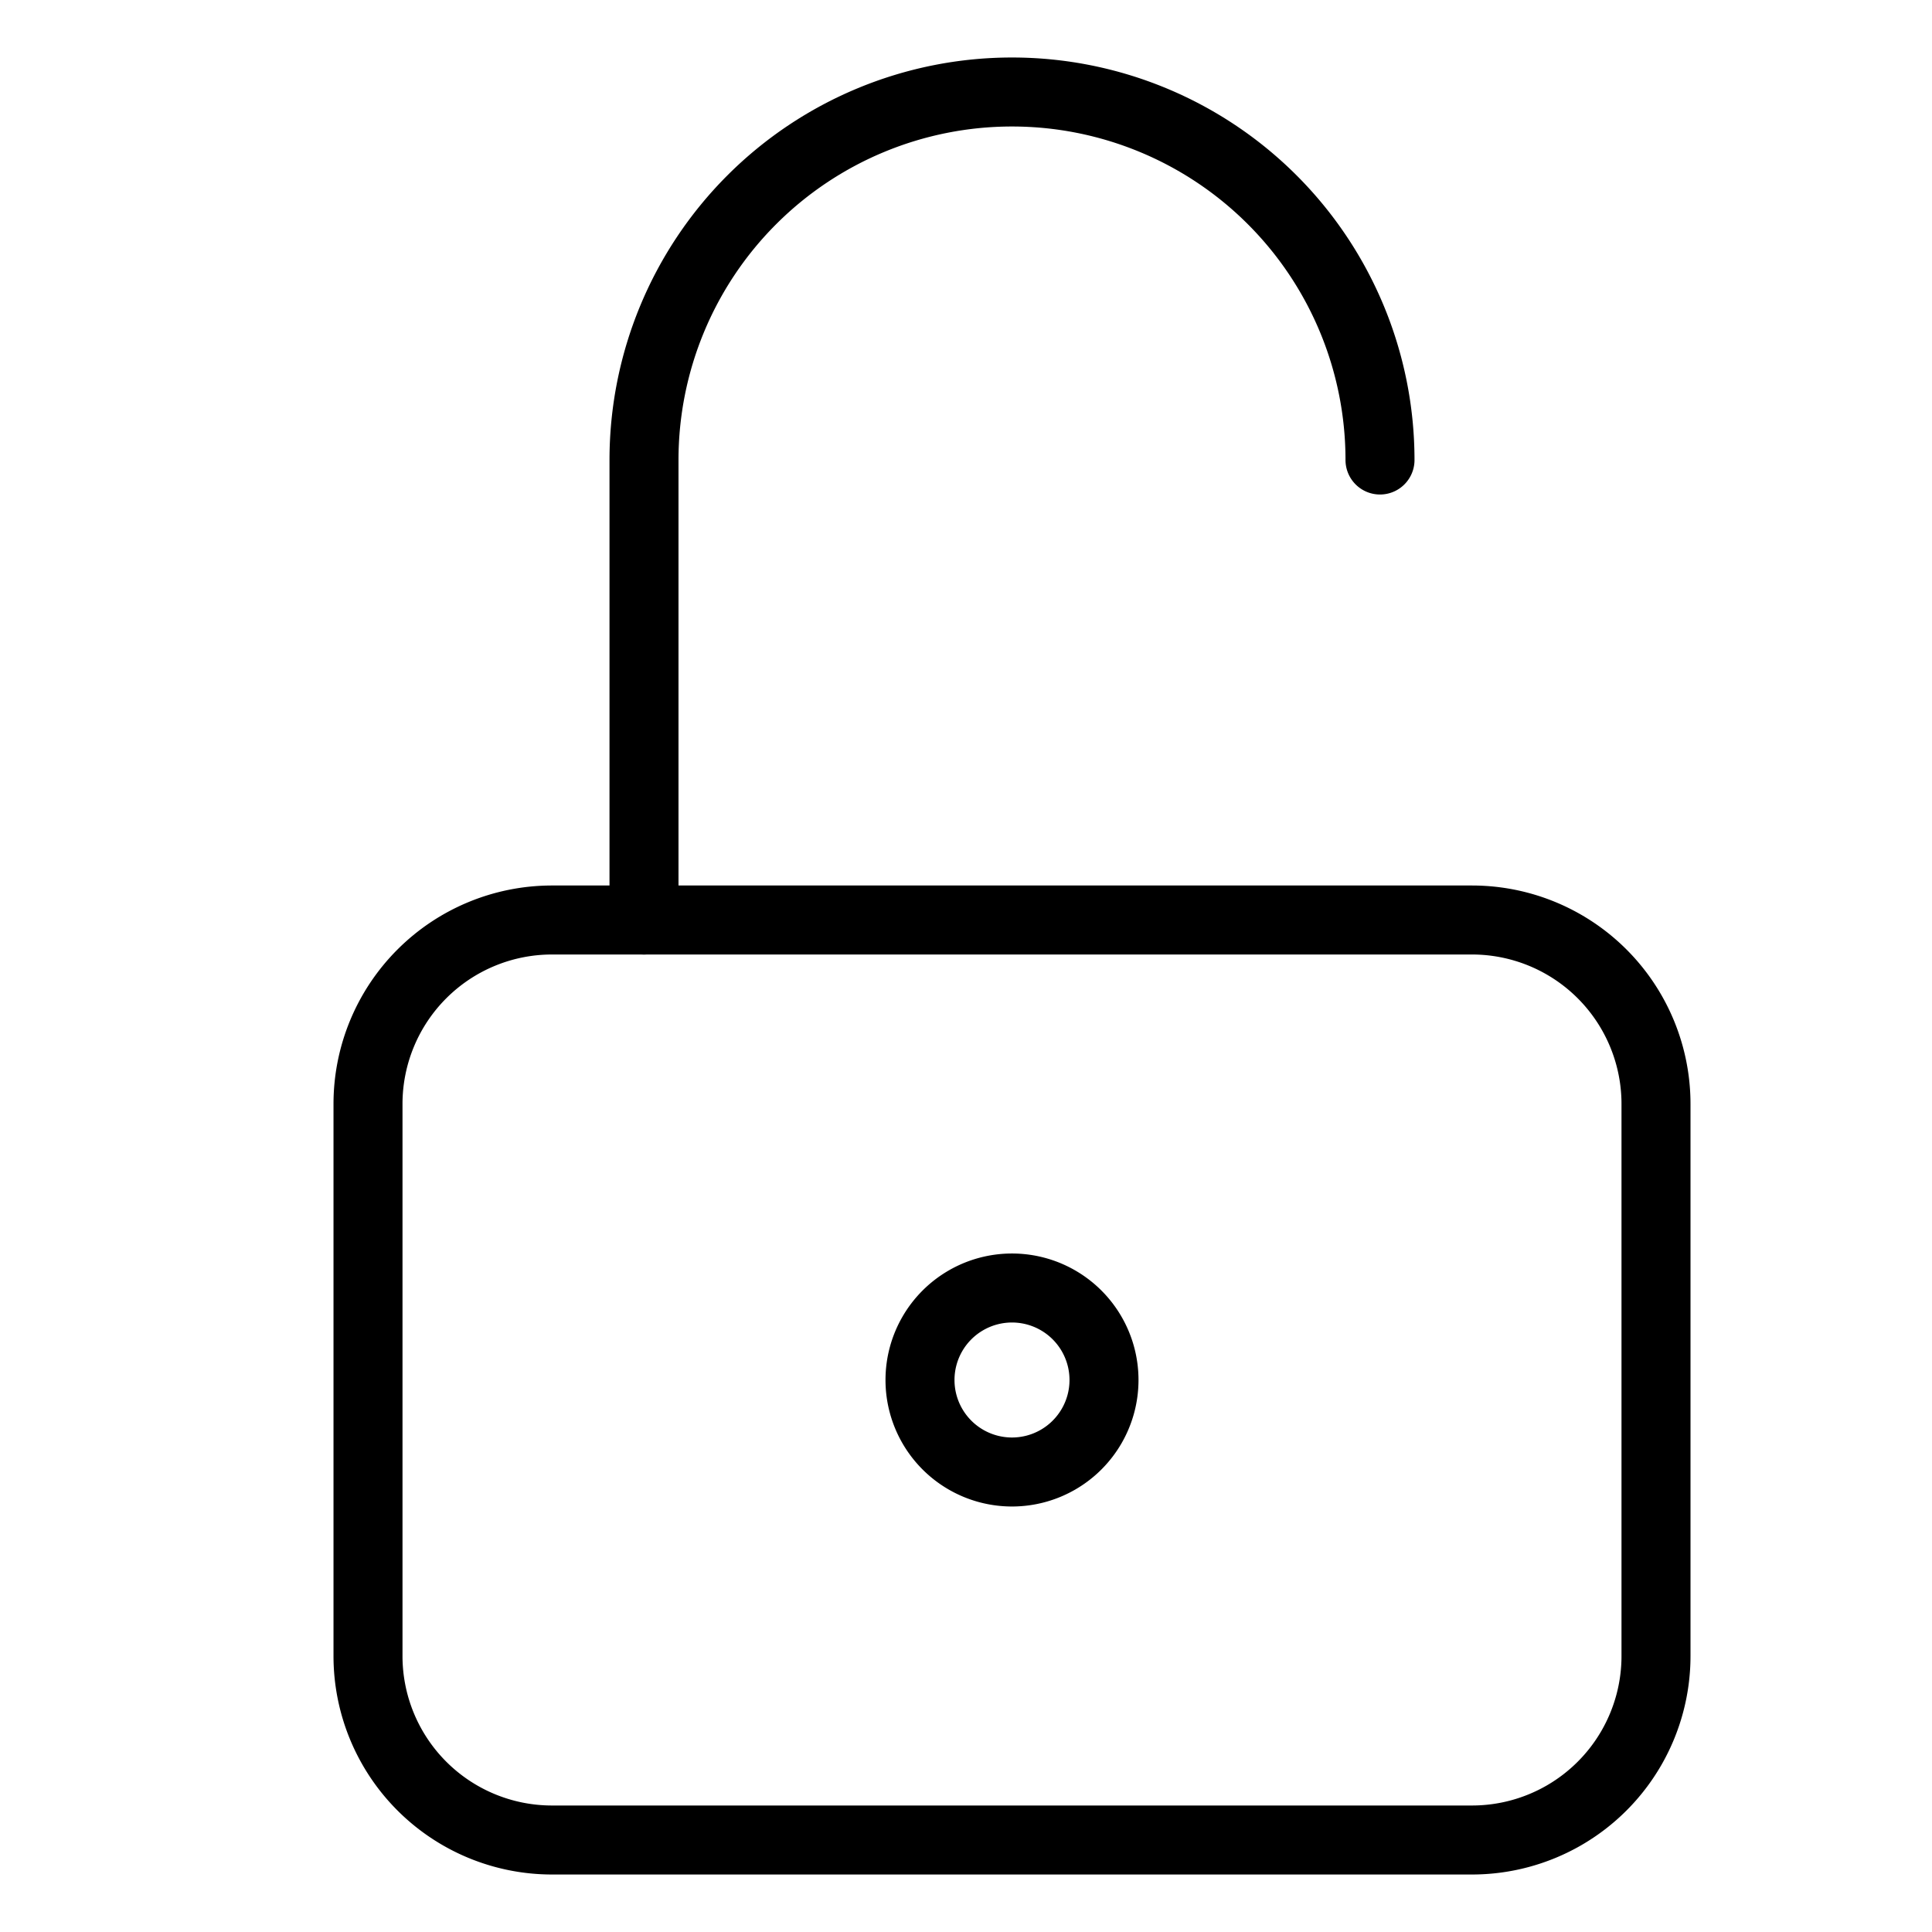
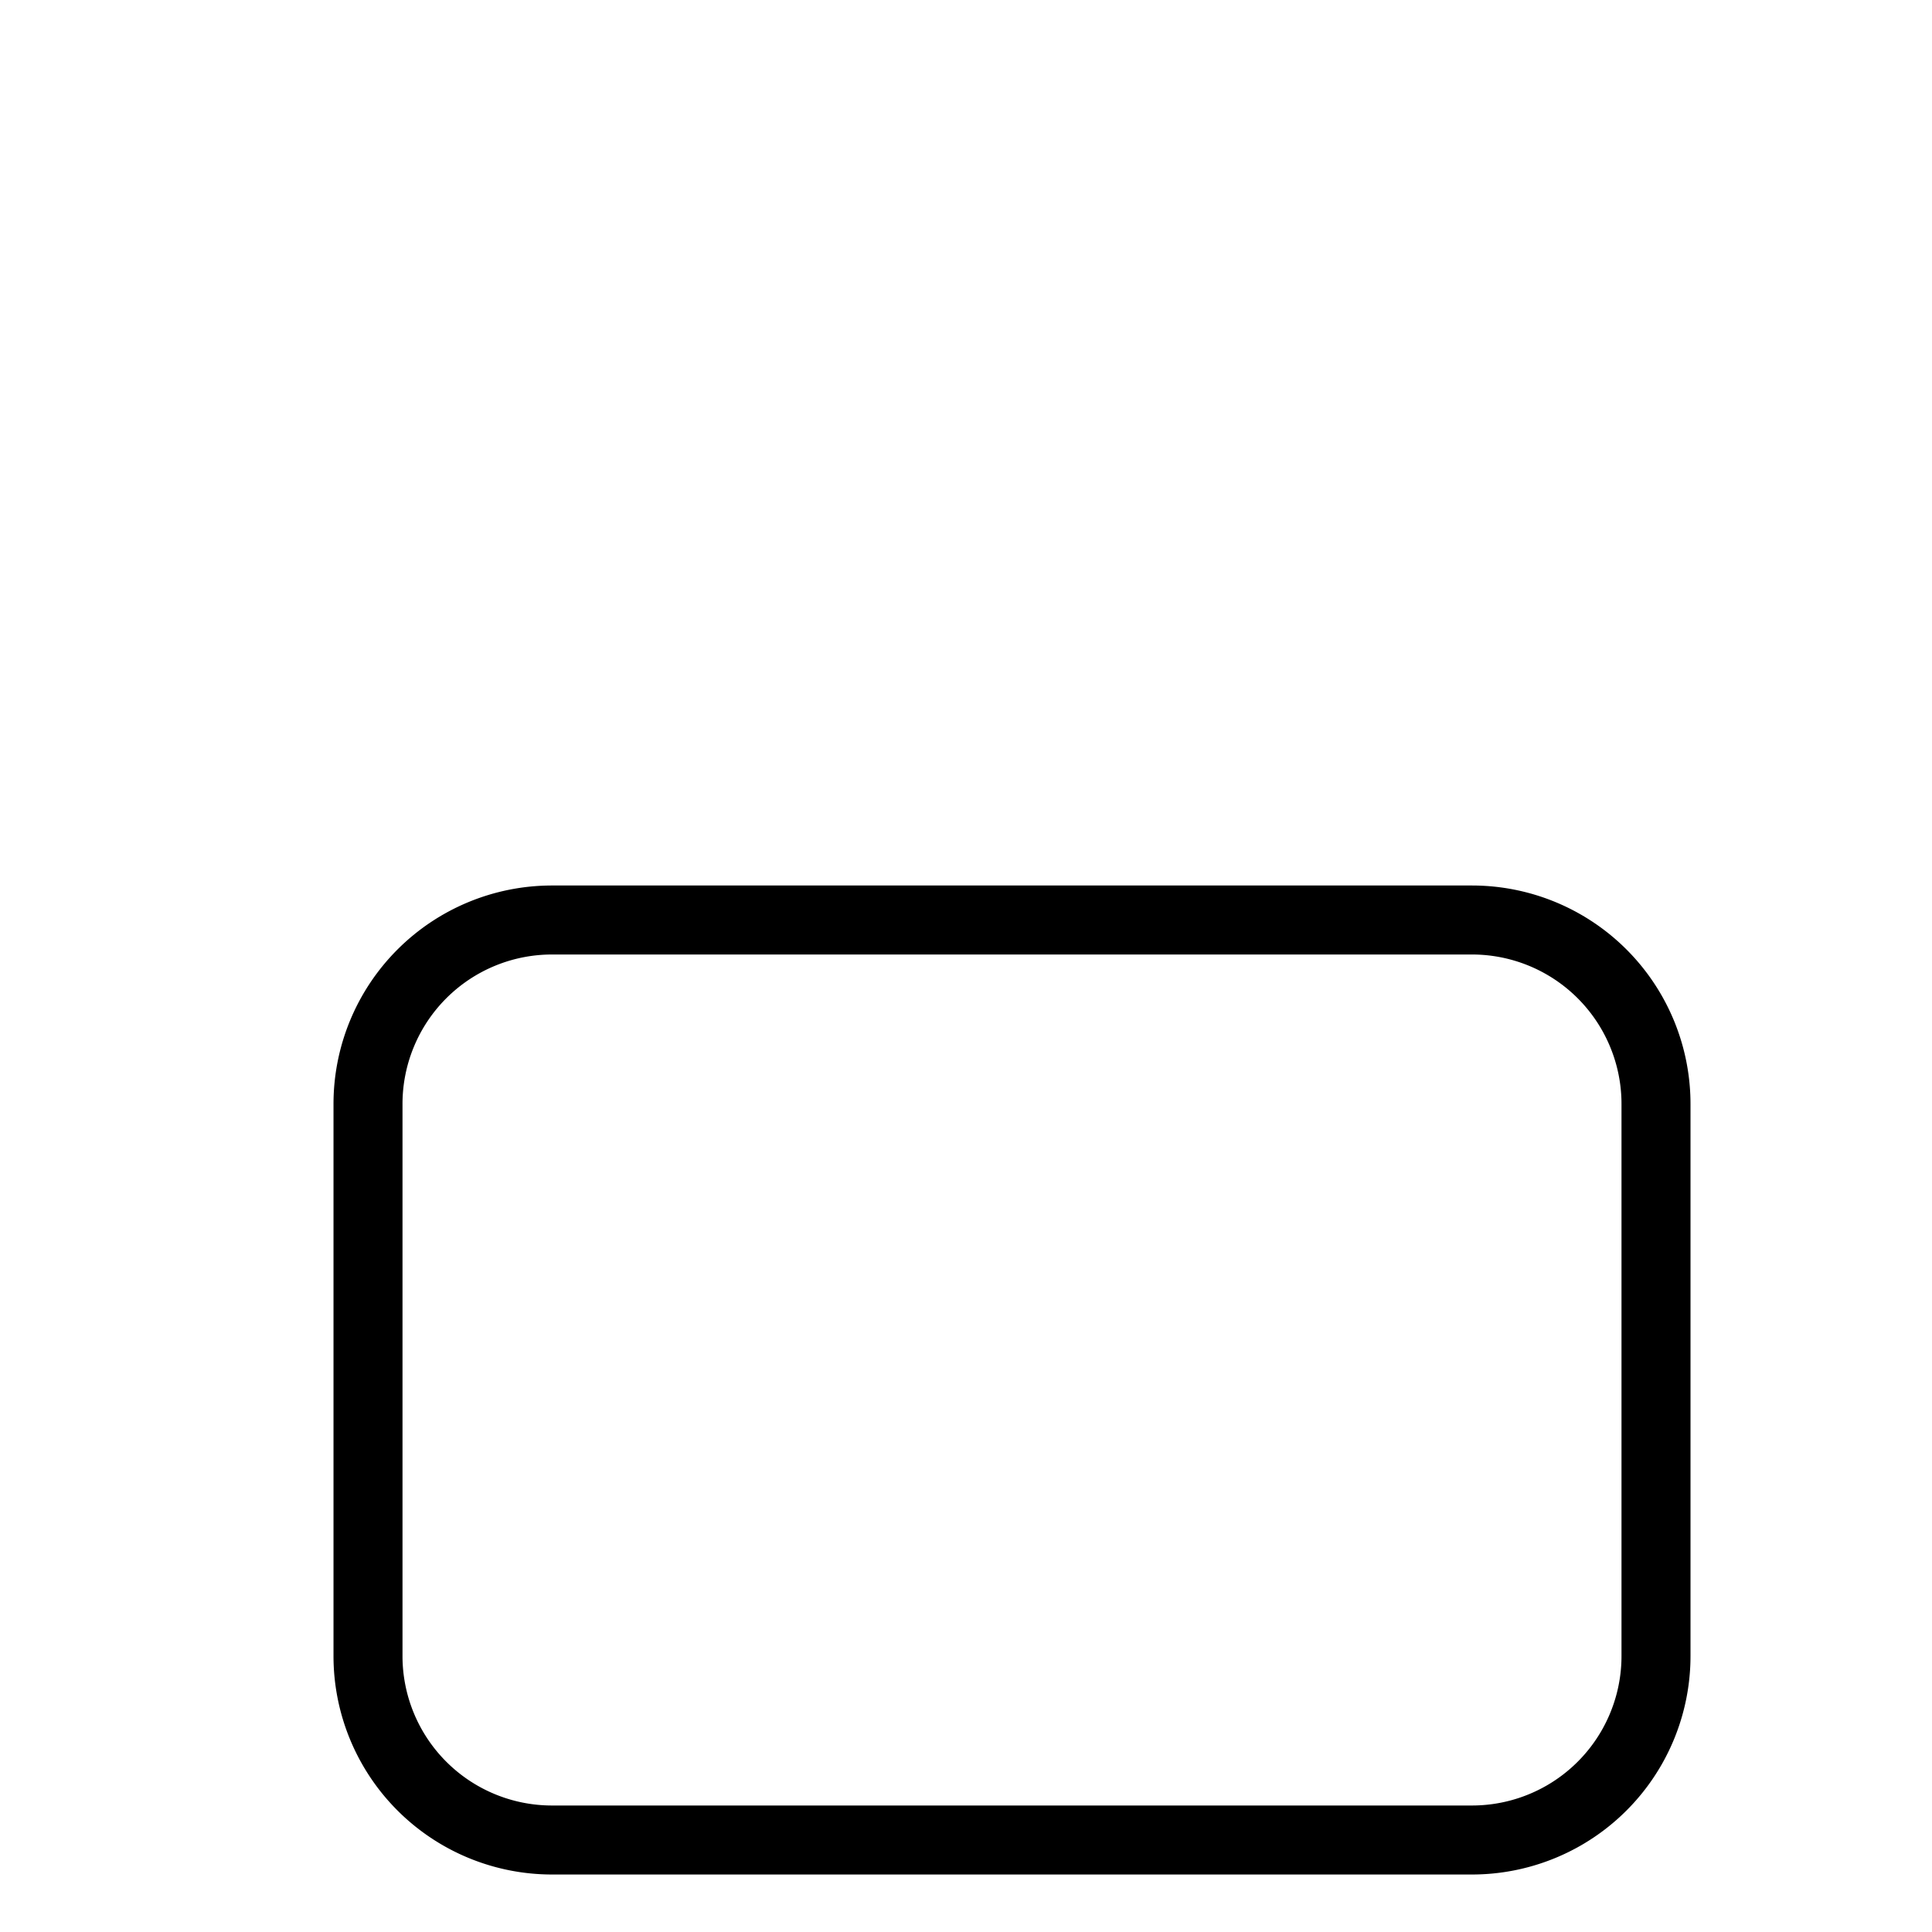
<svg xmlns="http://www.w3.org/2000/svg" width="64" height="64" viewBox="1 1 21 21" fill="none" stroke="currentColor" stroke-width="0.75" stroke-linecap="round" stroke-linejoin="round" class="icon icon-tabler icons-tabler-outline icon-tabler-lock-open">
  <path stroke="none" d="M0 0h24v24H0z" fill="none" />
  <path d="M5 11m0 2a2 2 0 0 1 2 -2h10a2 2 0 0 1 2 2v6a2 2 0 0 1 -2 2h-10a2 2 0 0 1 -2 -2z" />
-   <path d="M12 16m-1 0a1 1 0 1 0 2 0a1 1 0 1 0 -2 0" />
-   <path d="M8 11v-5a4 4 0 0 1 8 0" />
</svg>